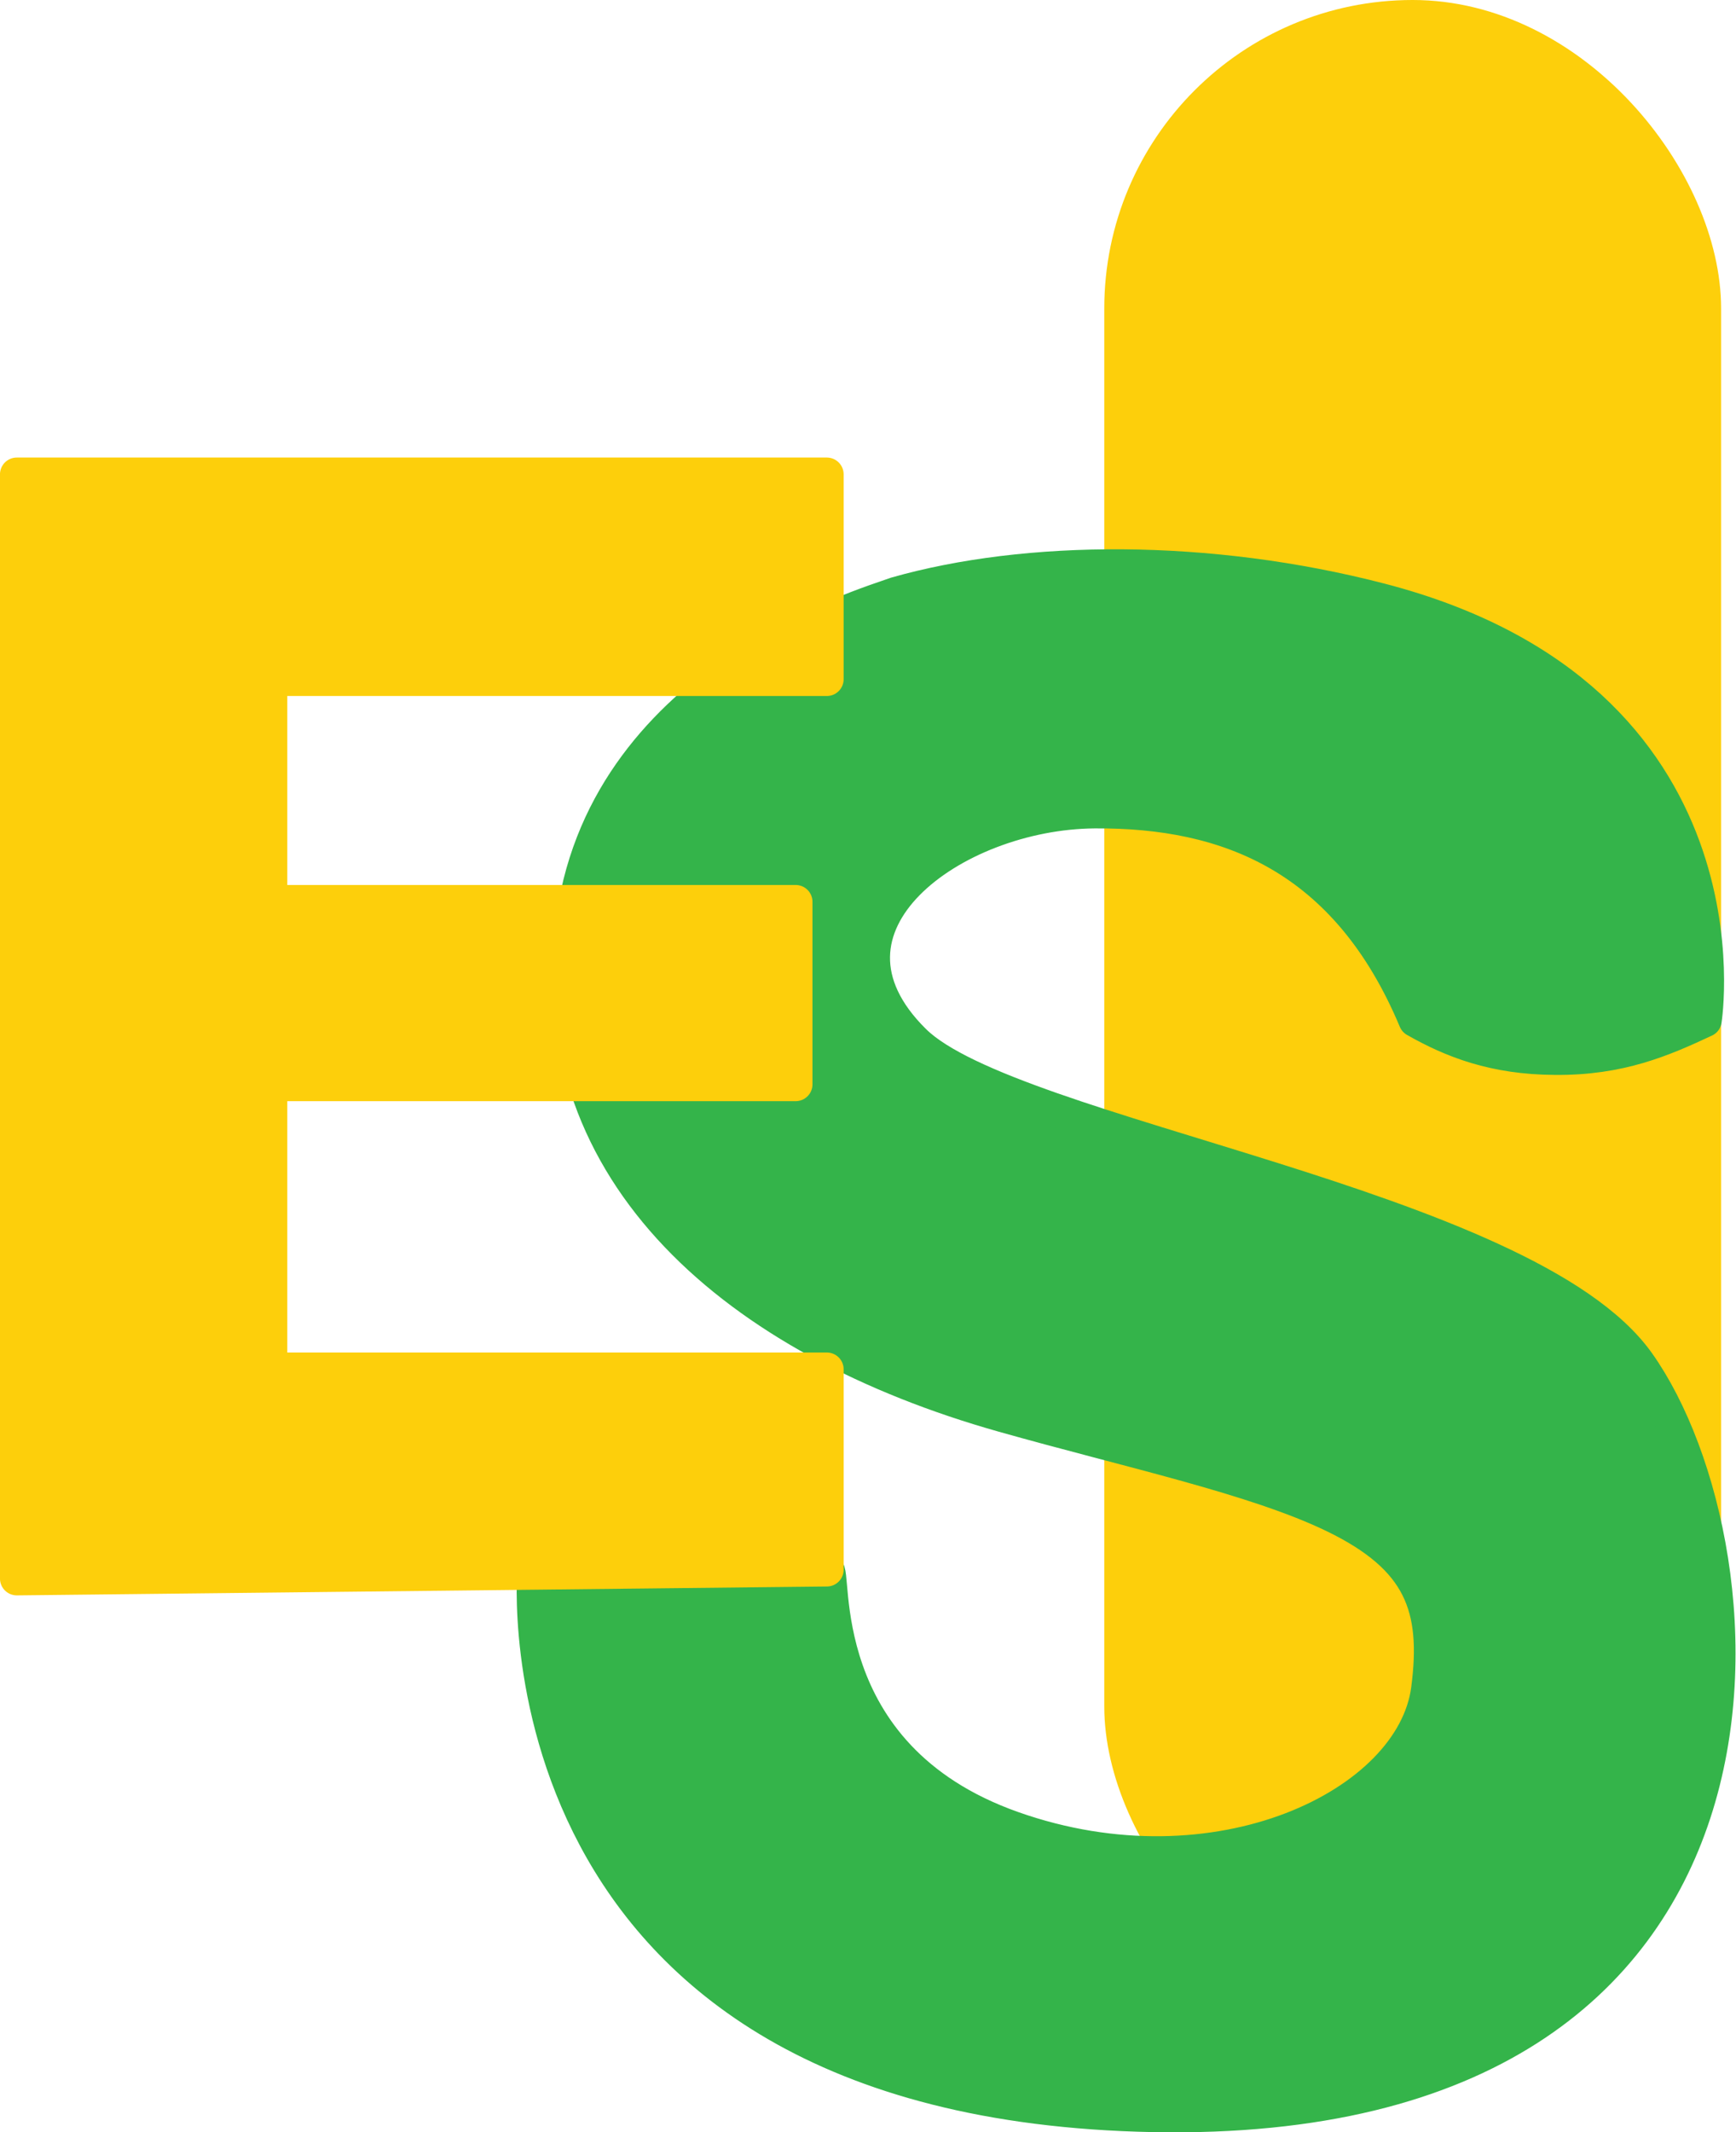
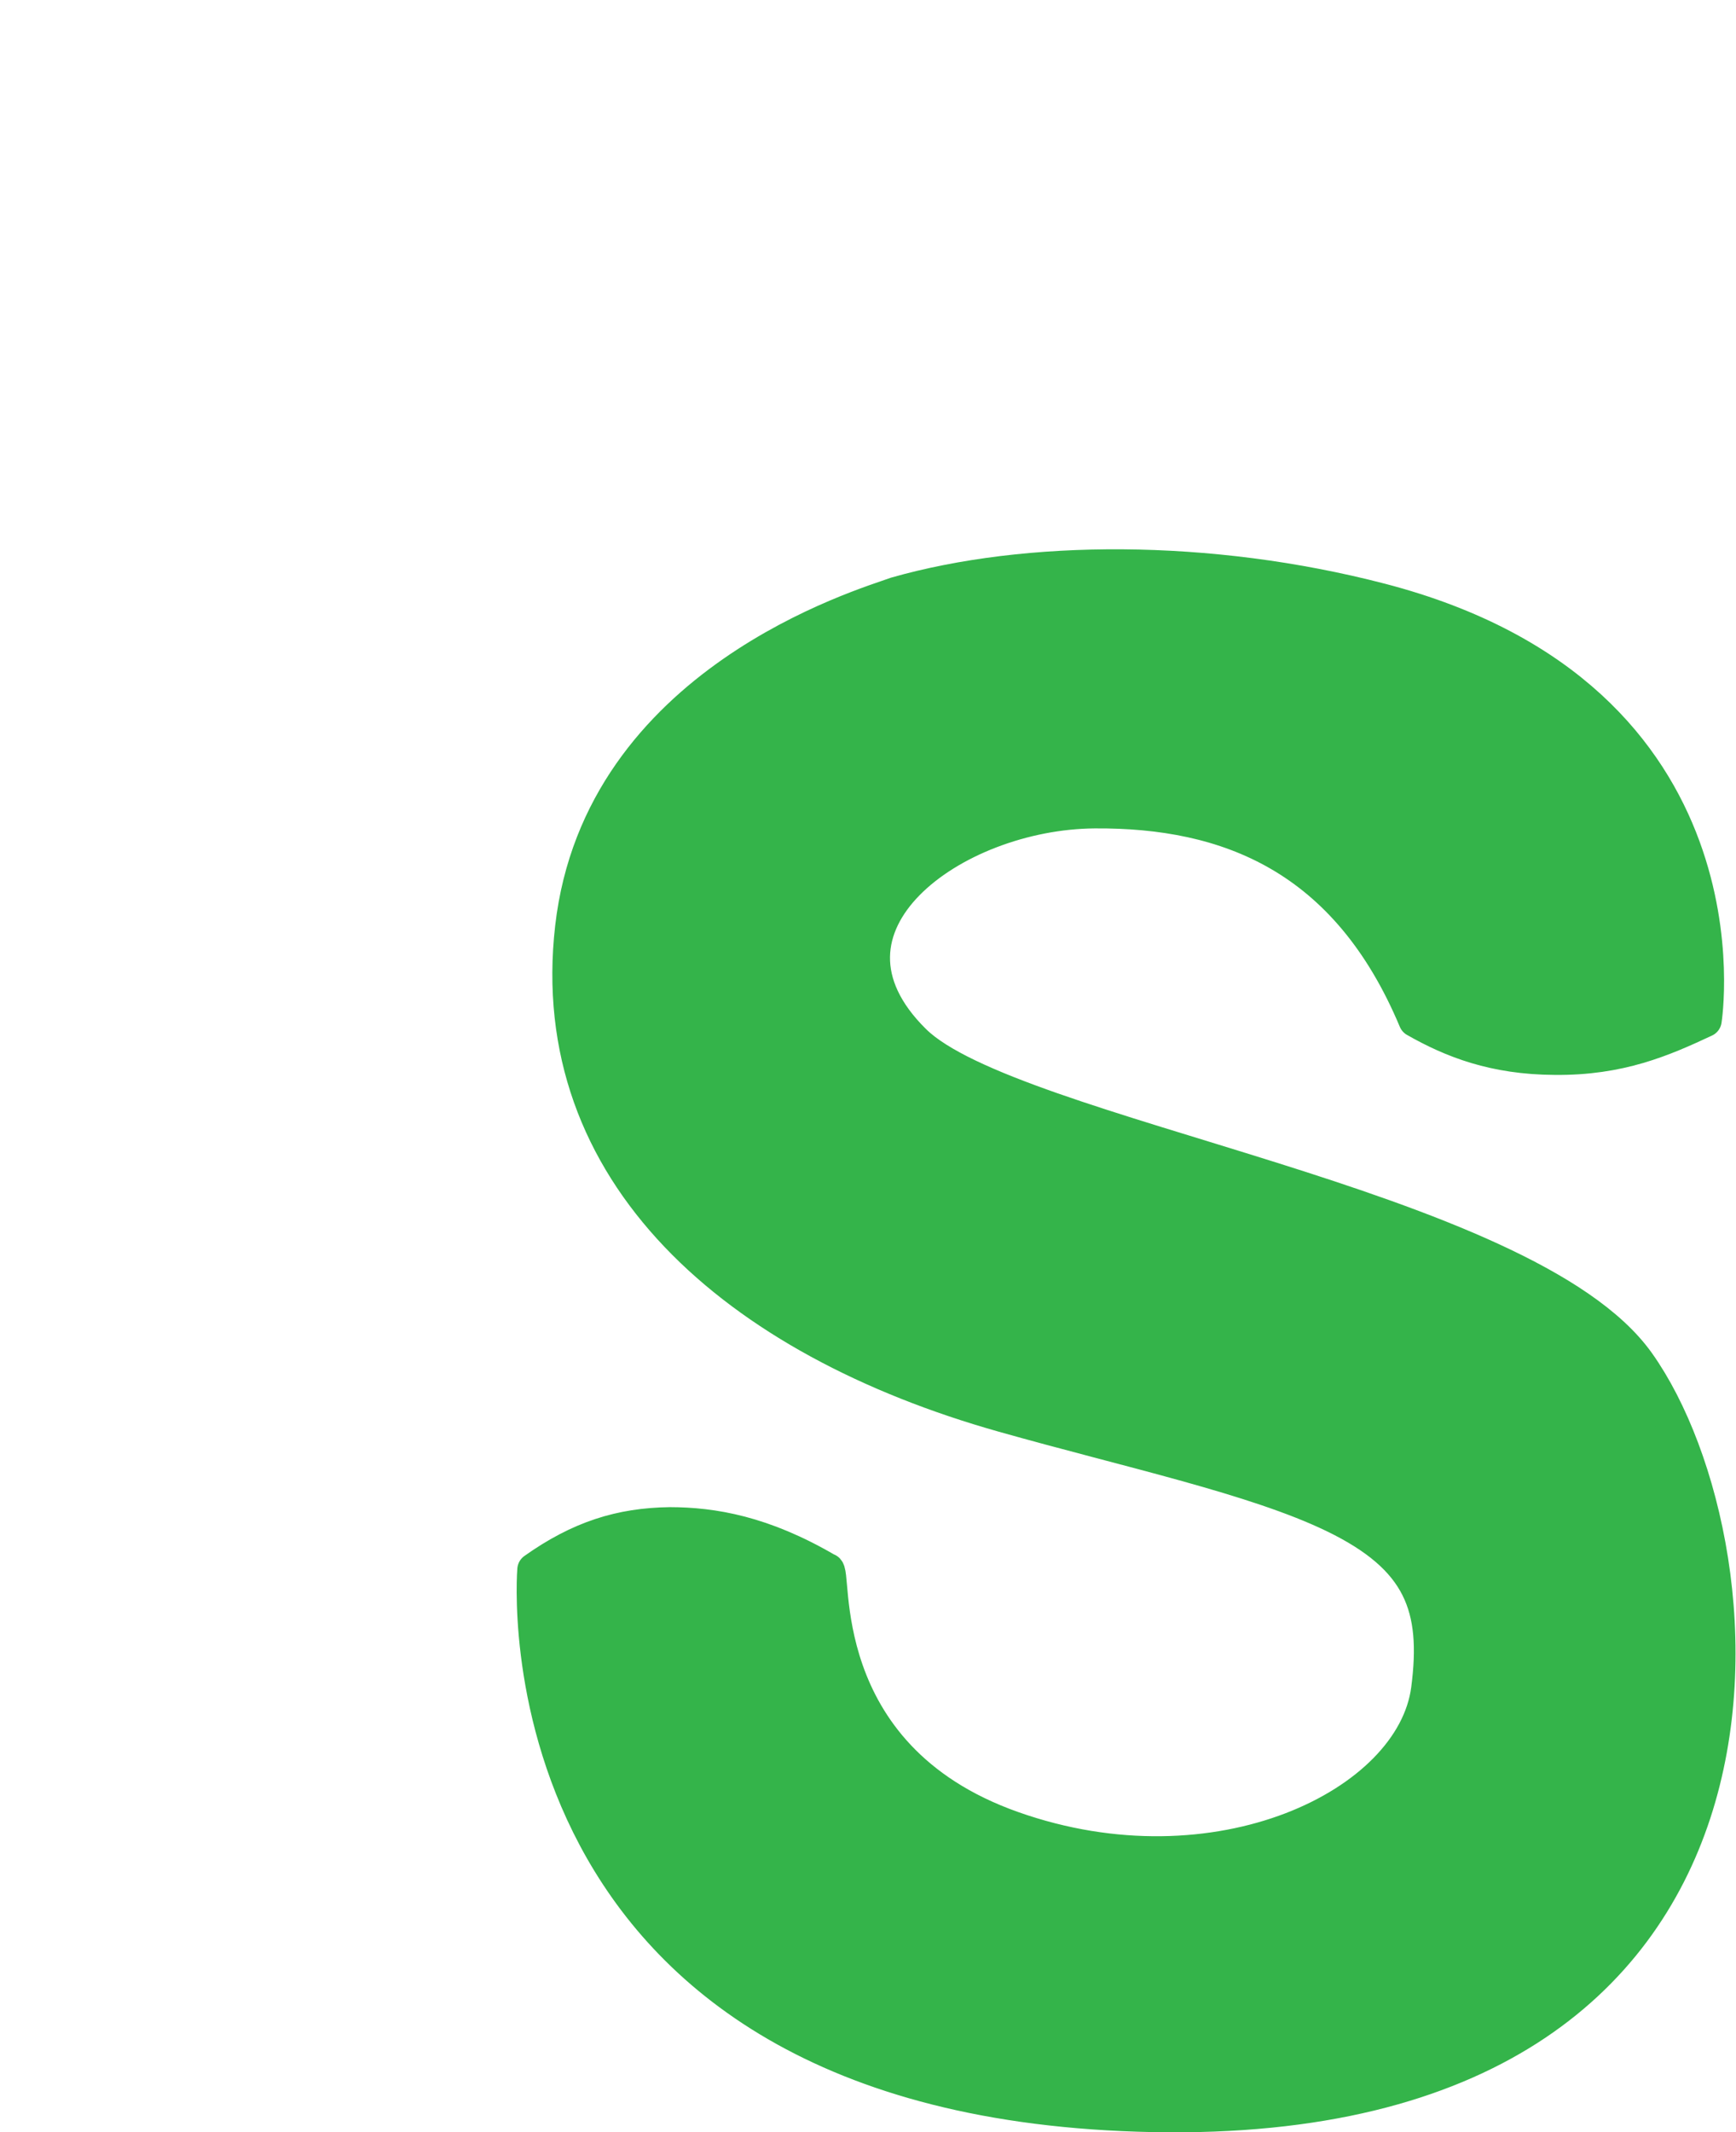
<svg xmlns="http://www.w3.org/2000/svg" xmlns:ns1="http://sodipodi.sourceforge.net/DTD/sodipodi-0.dtd" xmlns:ns2="http://www.inkscape.org/namespaces/inkscape" version="1.1" id="svg231" width="1080" height="1326" viewBox="0 0 1080 1326" ns1:docname="favicon.svg" ns2:version="1.1.2 (b8e25be833, 2022-02-05)">
  <defs id="defs235" />
  <ns1:namedview id="namedview233" pagecolor="#505050" bordercolor="#eeeeee" borderopacity="1" ns2:pageshadow="0" ns2:pageopacity="0" ns2:pagecheckerboard="0" showgrid="false" ns2:zoom="0.33383414" ns2:cx="1025.9586" ns2:cy="955.56435" ns2:window-width="1680" ns2:window-height="987" ns2:window-x="1272" ns2:window-y="-36" ns2:window-maximized="1" ns2:current-layer="g237" ns2:lockguides="false" width="1080px" />
  <g ns2:groupmode="layer" id="layer2" ns2:label="Image 2" />
  <g ns2:groupmode="layer" id="layer1" ns2:label="Image 1" />
  <g ns2:groupmode="layer" ns2:label="Image" id="g237" style="display:inline">
    <g id="g18483" transform="matrix(20.916,0,0,20.915,-2087.182,2447.158)">
-       <rect style="fill:#fdcf0b;fill-opacity:1;stroke:none;stroke-opacity:1" id="rect3129" width="18.347" height="59.91" x="132.634" y="-117.005" ry="9.174" />
      <path style="fill:#34b44a;fill-opacity:1;stroke:#34b44a;stroke-width:1;stroke-linecap:round;stroke-linejoin:round;stroke-miterlimit:4;stroke-dasharray:none;stroke-opacity:1;paint-order:normal" d="m 141.887,-86.668 c 1.096,0.624 2.345,1.113 4.141,1.123 1.942,0.021 3.221,-0.539 4.471,-1.123 0,0 1.527,-9.593 -9.642,-12.497 -5.119,-1.331 -10.535,-1.292 -14.416,-0.187 -0.95,0.348 -8.804,2.622 -9.642,9.923 -0.838,7.302 4.868,12.263 12.824,14.509 3.781,1.068 7.492,1.855 9.837,2.988 2.589,1.252 3.118,2.718 2.8,5.156 -0.448,3.434 -6.272,6.272 -12.356,4.119 -6.084,-2.153 -5.218,-7.763 -5.523,-7.676 -1.897,-1.109 -3.39,-1.358 -4.669,-1.36 -1.464,0.02 -2.685,0.401 -4.037,1.36 0,0 -1.327,15.847 18.425,16.222 19.752,0.374 18.33,-16.868 14.416,-22.373 -3.351,-4.713 -18.658,-6.732 -21.534,-9.567 -3.481,-3.432 1.166,-6.792 5.361,-6.823 3.969,-0.03 7.507,1.351 9.543,6.206 z" id="path6286" ns1:nodetypes="cccscssssscccssssc" />
-       <path style="display:inline;fill:#fdcf0b;fill-opacity:1;stroke:#fdcf0b;stroke-width:1;stroke-linecap:round;stroke-linejoin:round;stroke-miterlimit:70;stroke-dasharray:none;stroke-opacity:1;paint-order:normal" d="m 124.382,-70.334 v -5.957 h -16.548 v -8.473 h 15.621 v -5.428 h -15.621 v -6.619 h 16.548 v -6.09 H 100.288 v 32.831 z" id="path293" />
    </g>
  </g>
</svg>